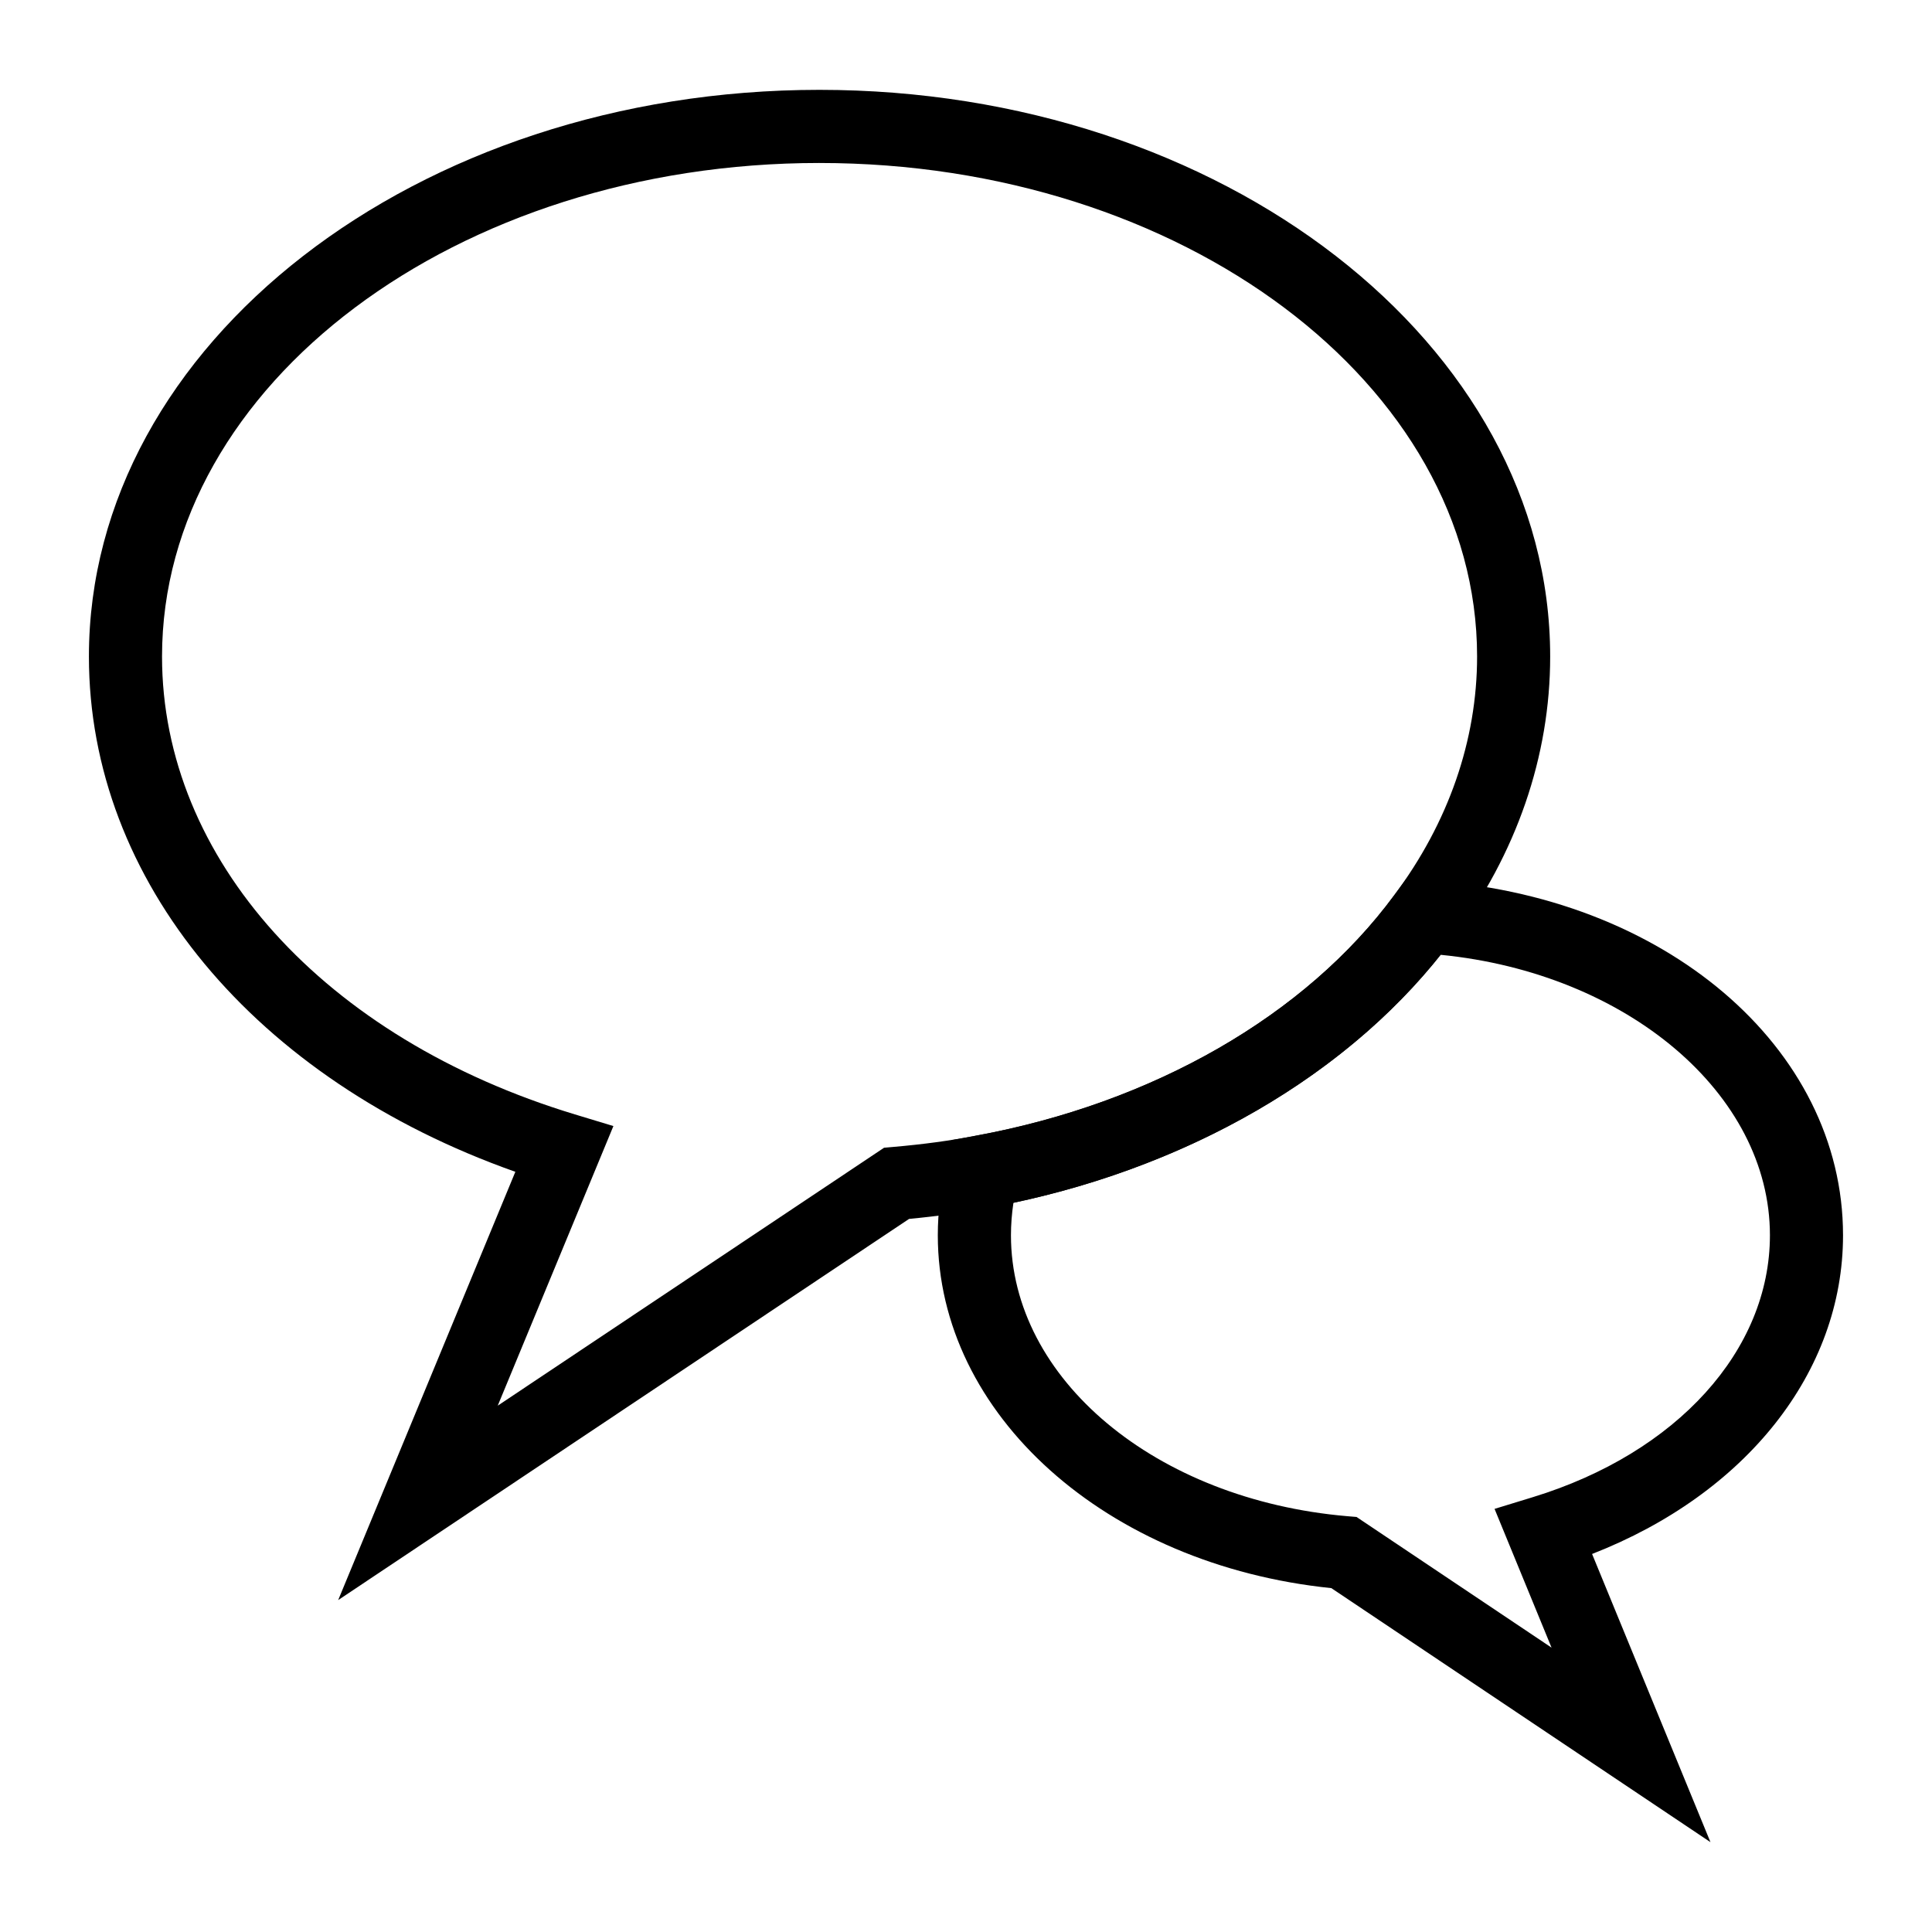
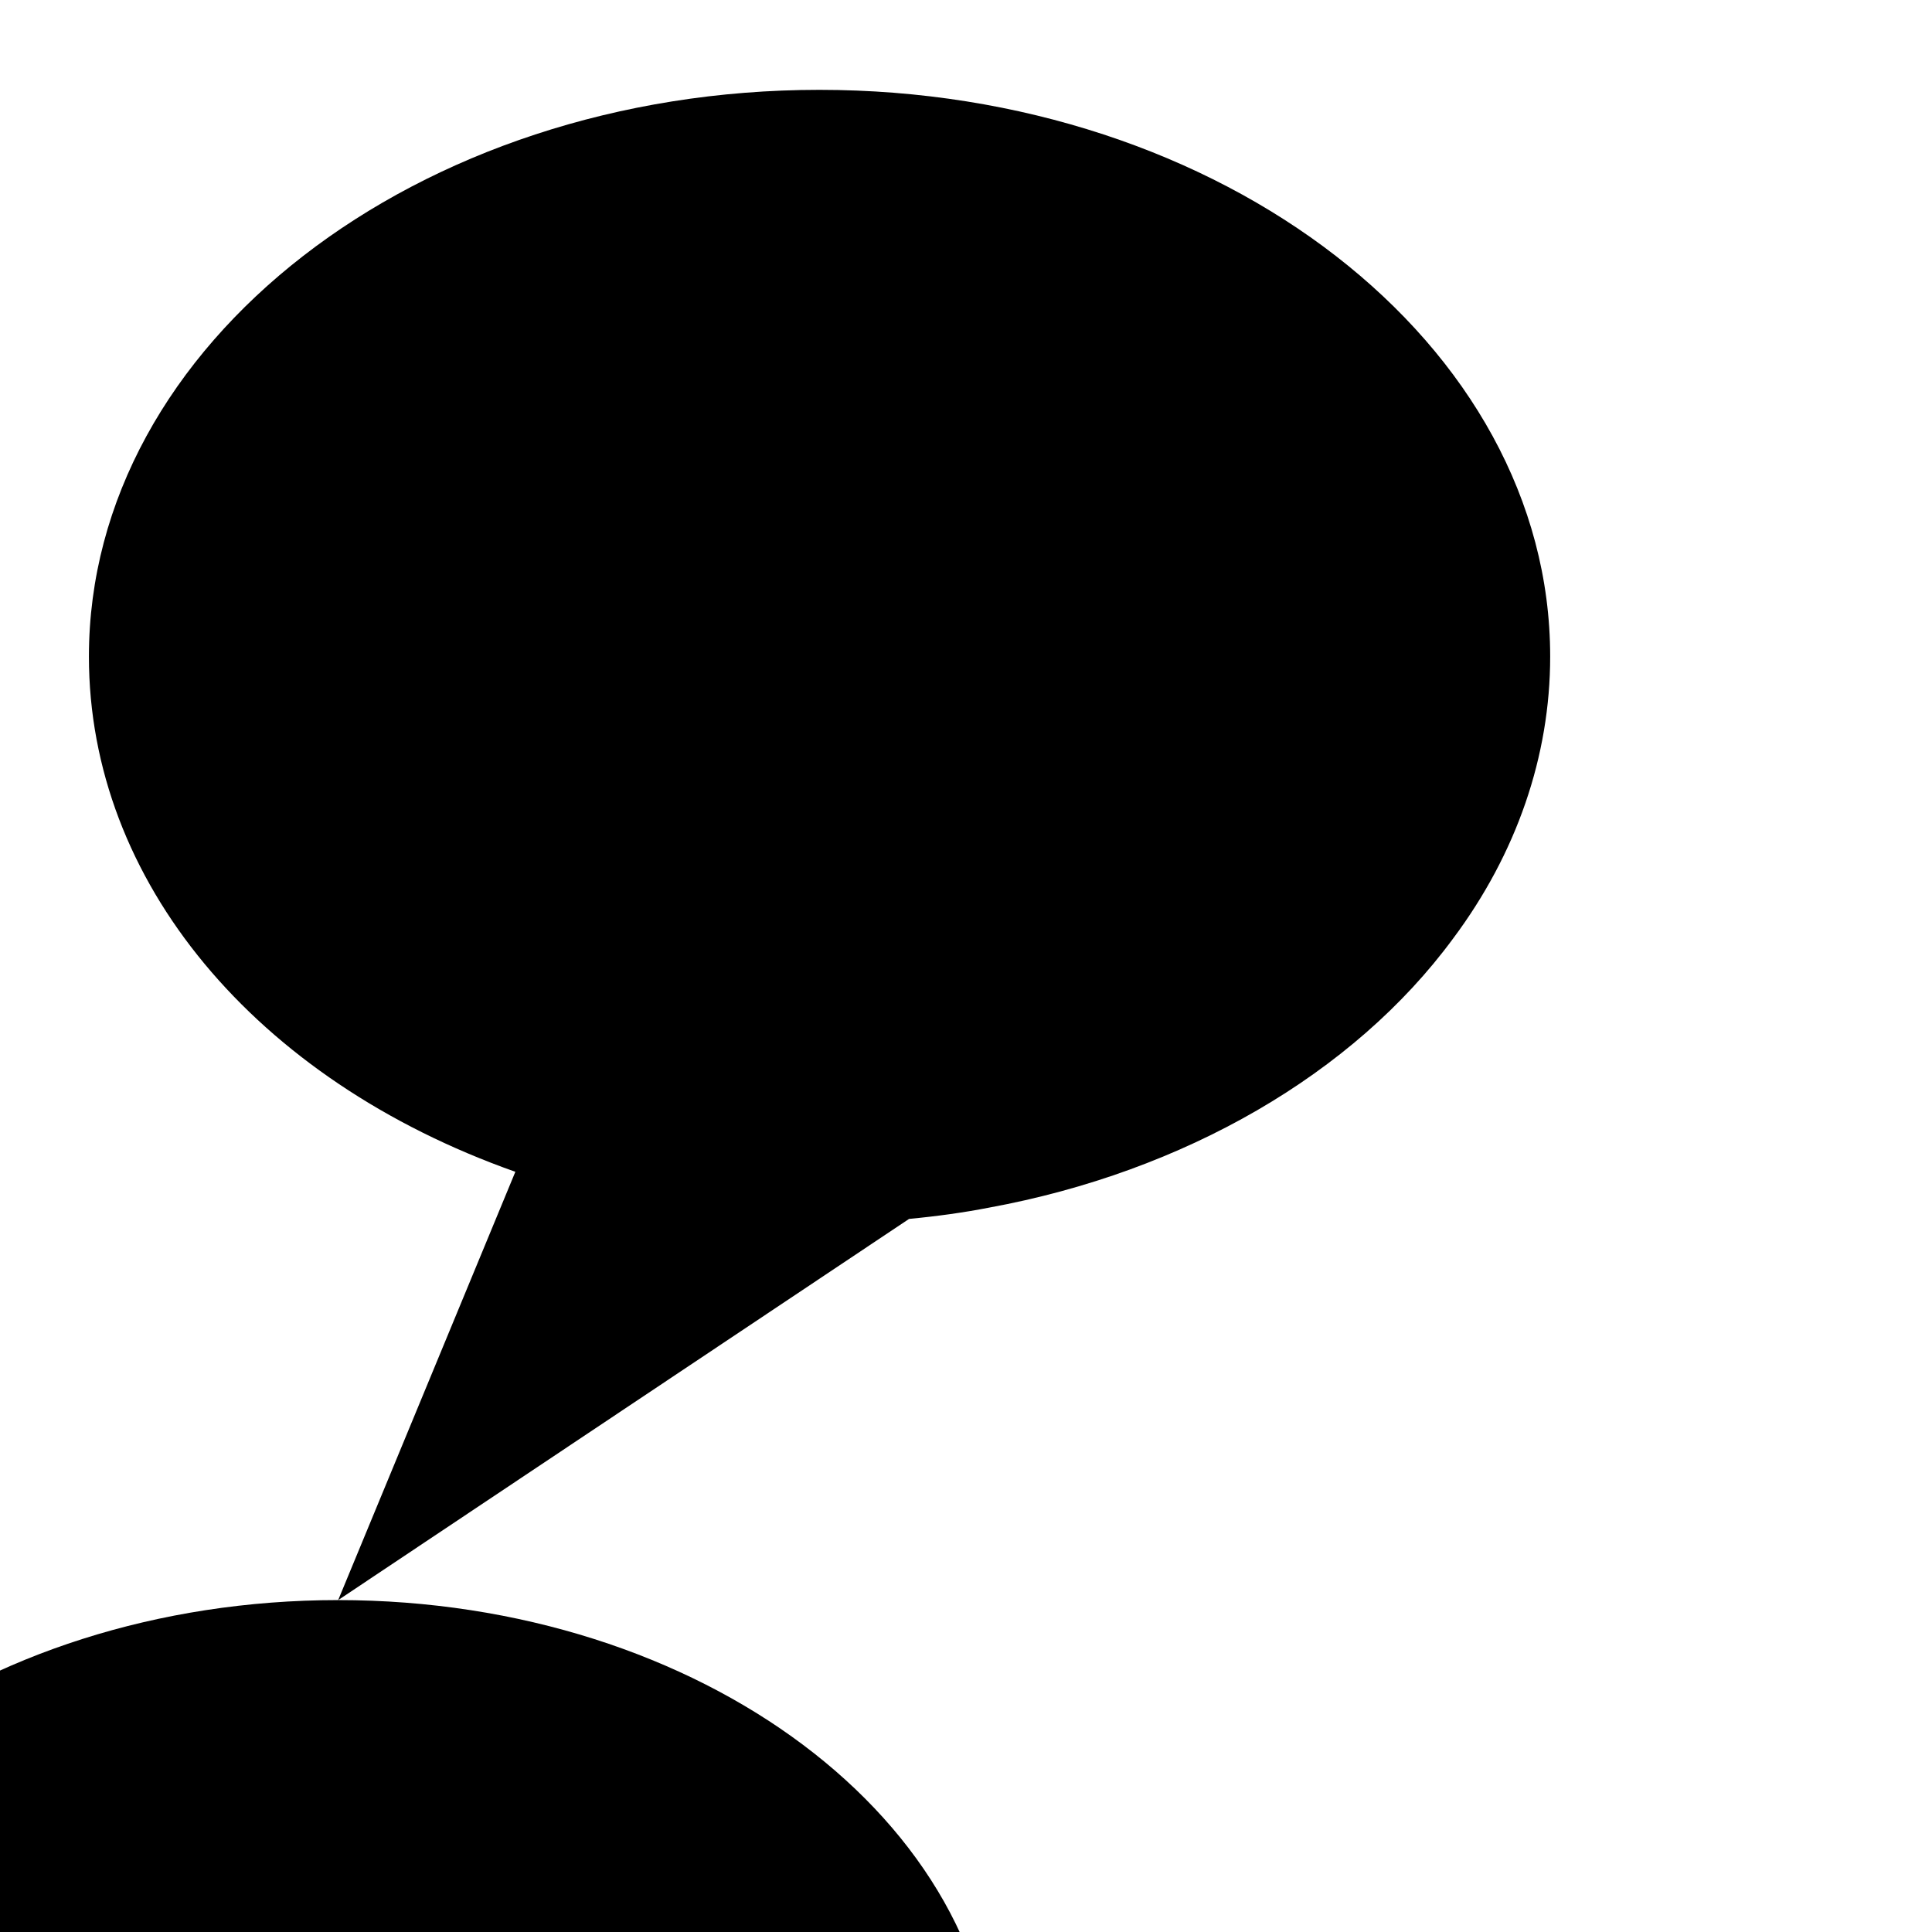
<svg xmlns="http://www.w3.org/2000/svg" fill="#000000" width="800px" height="800px" version="1.1" viewBox="144 144 512 512">
  <g>
-     <path d="m233.62 568.04 46.953-113.5c-69.012-24.402-113.01-77.109-113.01-136.55 0-82.809 86.844-150.18 193.58-150.18 106.79 0 193.67 67.367 193.67 150.18 0 26.379-8.906 52.238-25.766 74.785-26.328 35.766-71.16 61.762-122.95 71.262-6.559 1.277-13.535 2.262-21.188 2.988zm127.53-380.85c-96.059 0-174.21 58.676-174.21 130.8 0 53.57 42.938 101.2 109.39 121.33l10.227 3.098-30.652 74.098 102.38-68.352 2.473-0.219c7.957-0.691 15.078-1.656 21.762-2.953 47.09-8.645 87.504-31.875 110.98-63.766 14.371-19.23 21.945-41.078 21.945-63.242 0.004-72.117-78.188-130.79-174.29-130.79z" />
-     <path d="m597.29 632.19-100.47-67.32c-59.633-6.121-104.29-45.973-104.29-93.508 0-6.328 0.812-12.793 2.422-19.215l1.52-6.047 6.133-1.125c46.996-8.625 87.41-31.855 110.89-63.746l3.121-4.242 5.258 0.316c63.027 3.766 110.55 44.203 110.55 94.062 0 36.277-25.77 68.566-66.504 84.453zm-184.72-169.44c-0.434 2.906-0.656 5.781-0.656 8.609 0 38.062 38.301 70.062 89.094 74.445l2.488 0.207 51.68 34.629-15.102-36.77 10.16-3.113c38.16-11.695 62.816-38.934 62.816-69.402 0-37.535-37.93-69.469-87.266-74.32-25.555 32.121-66.254 55.742-113.21 65.715z" />
+     <path d="m233.62 568.04 46.953-113.5c-69.012-24.402-113.01-77.109-113.01-136.55 0-82.809 86.844-150.18 193.58-150.18 106.79 0 193.67 67.367 193.67 150.18 0 26.379-8.906 52.238-25.766 74.785-26.328 35.766-71.16 61.762-122.95 71.262-6.559 1.277-13.535 2.262-21.188 2.988zc-96.059 0-174.21 58.676-174.21 130.8 0 53.57 42.938 101.2 109.39 121.33l10.227 3.098-30.652 74.098 102.38-68.352 2.473-0.219c7.957-0.691 15.078-1.656 21.762-2.953 47.09-8.645 87.504-31.875 110.98-63.766 14.371-19.23 21.945-41.078 21.945-63.242 0.004-72.117-78.188-130.79-174.29-130.79z" />
  </g>
</svg>